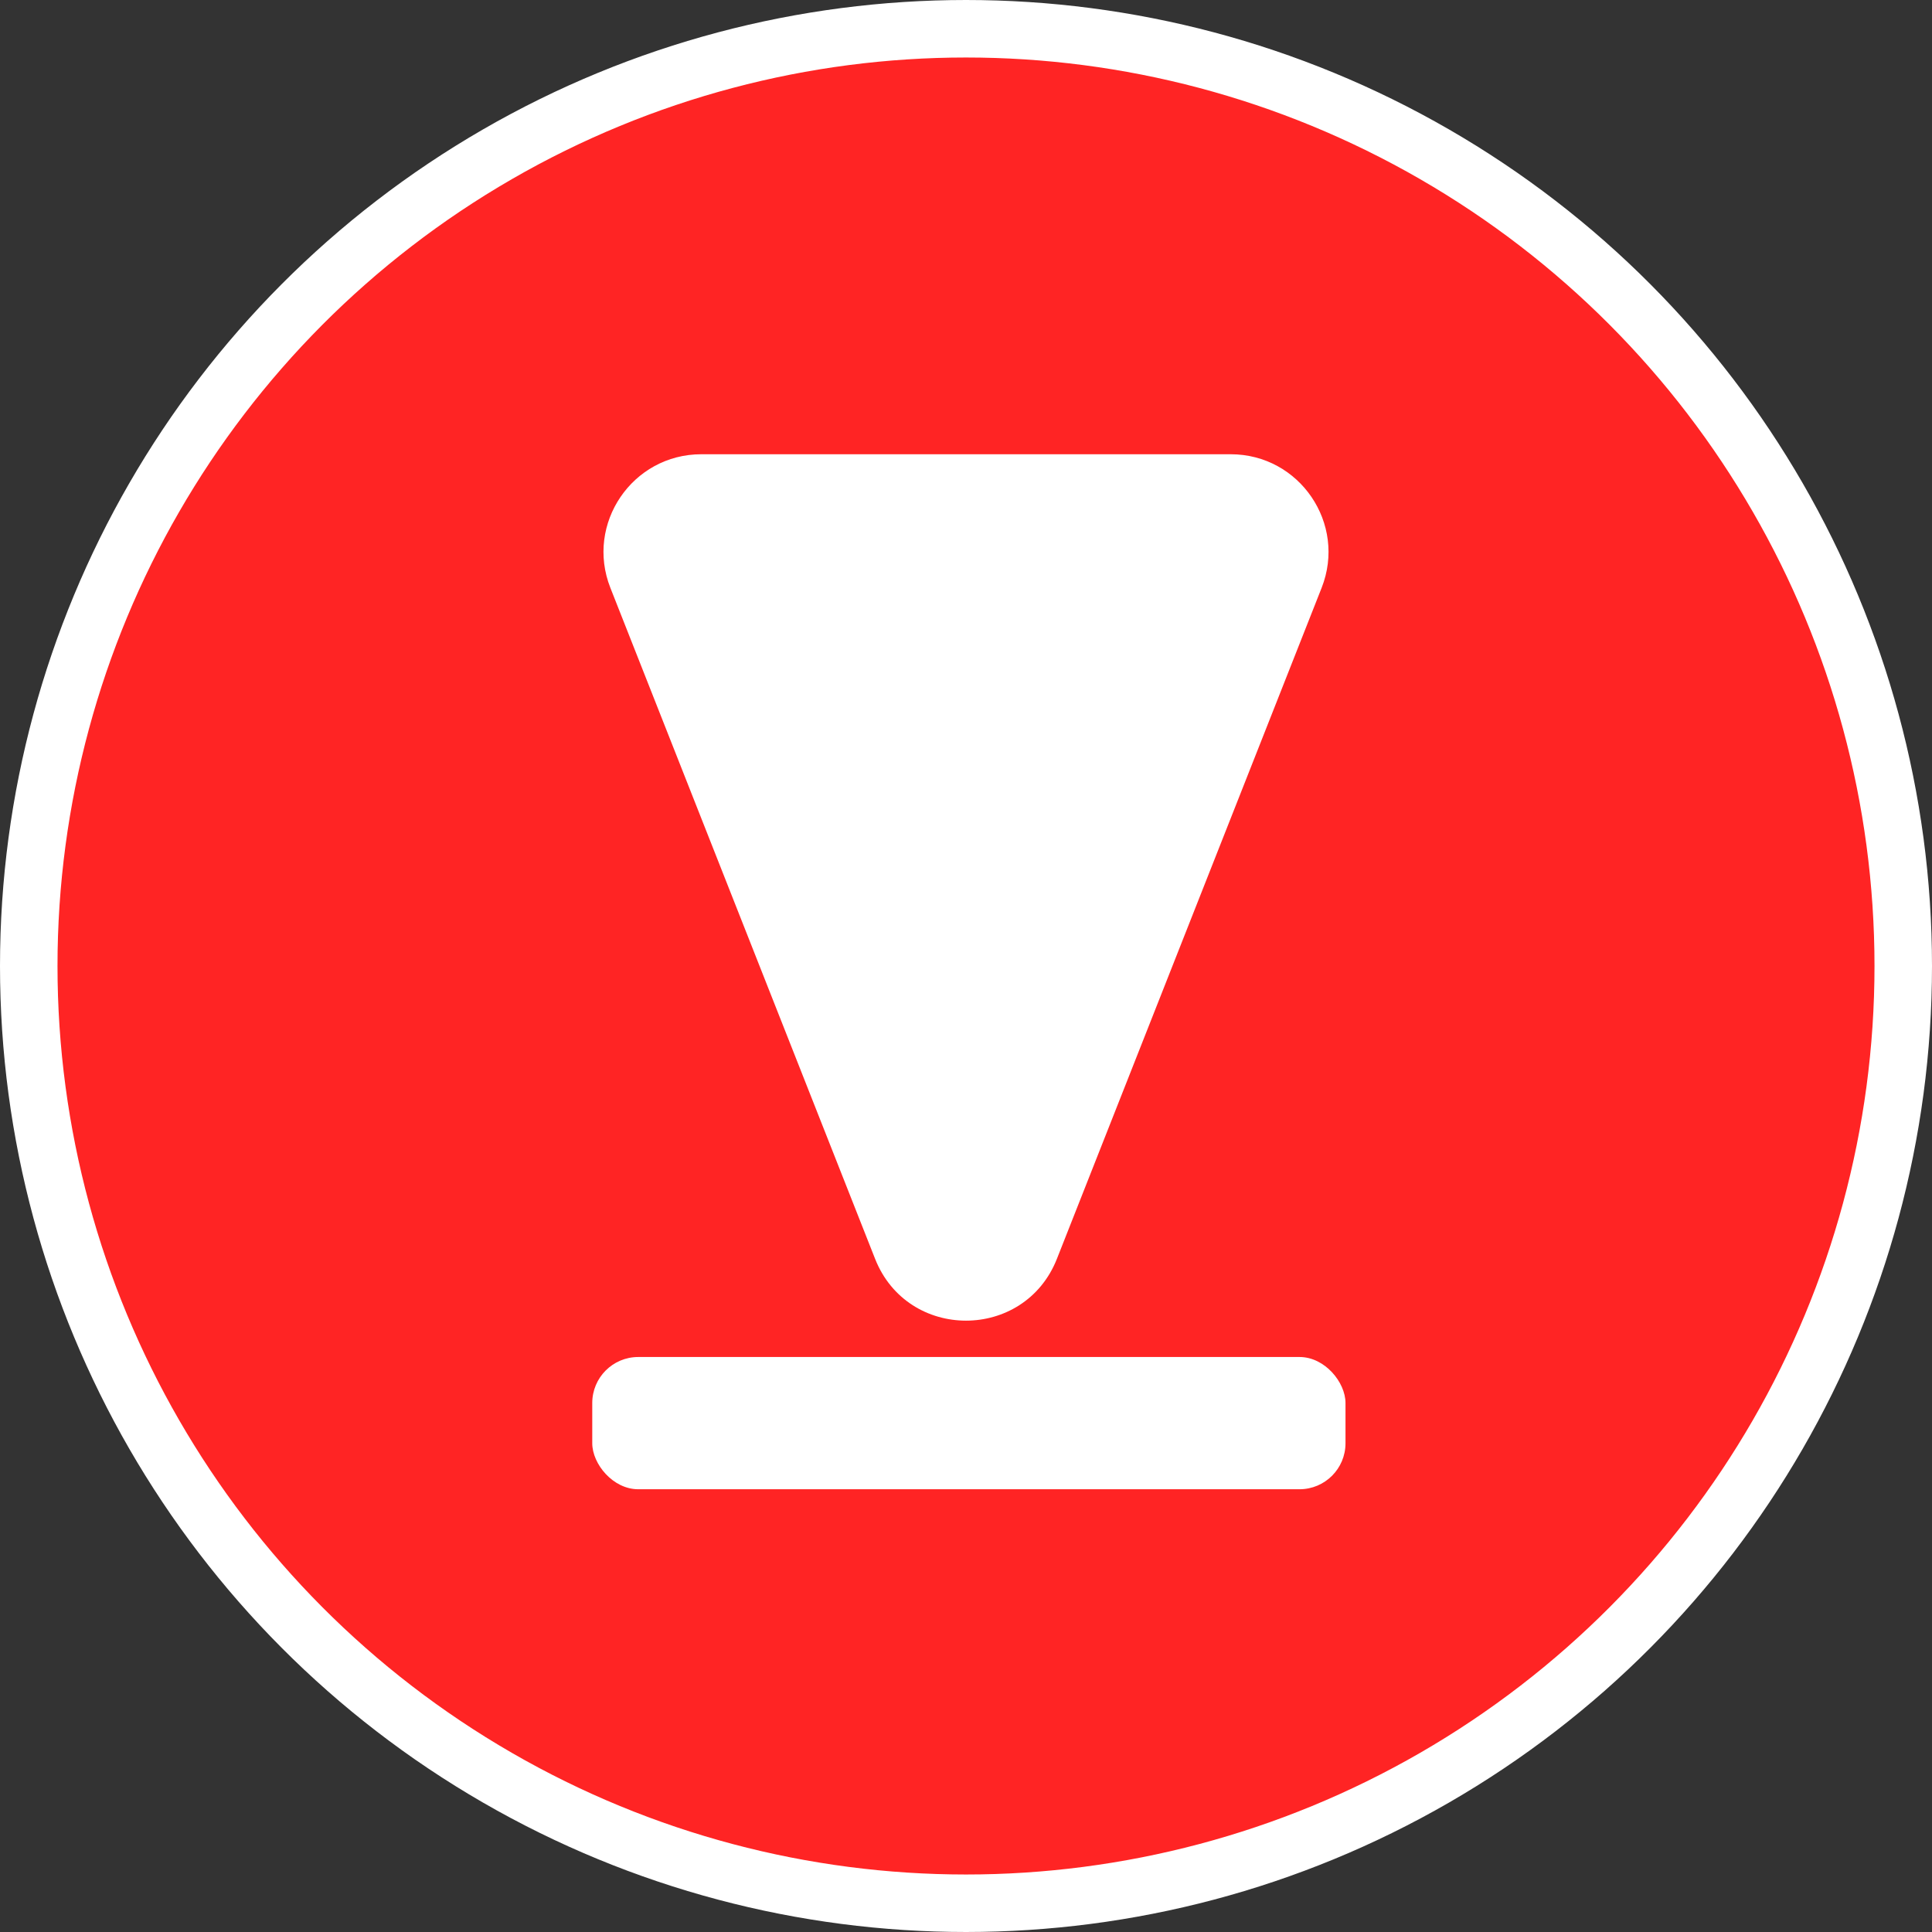
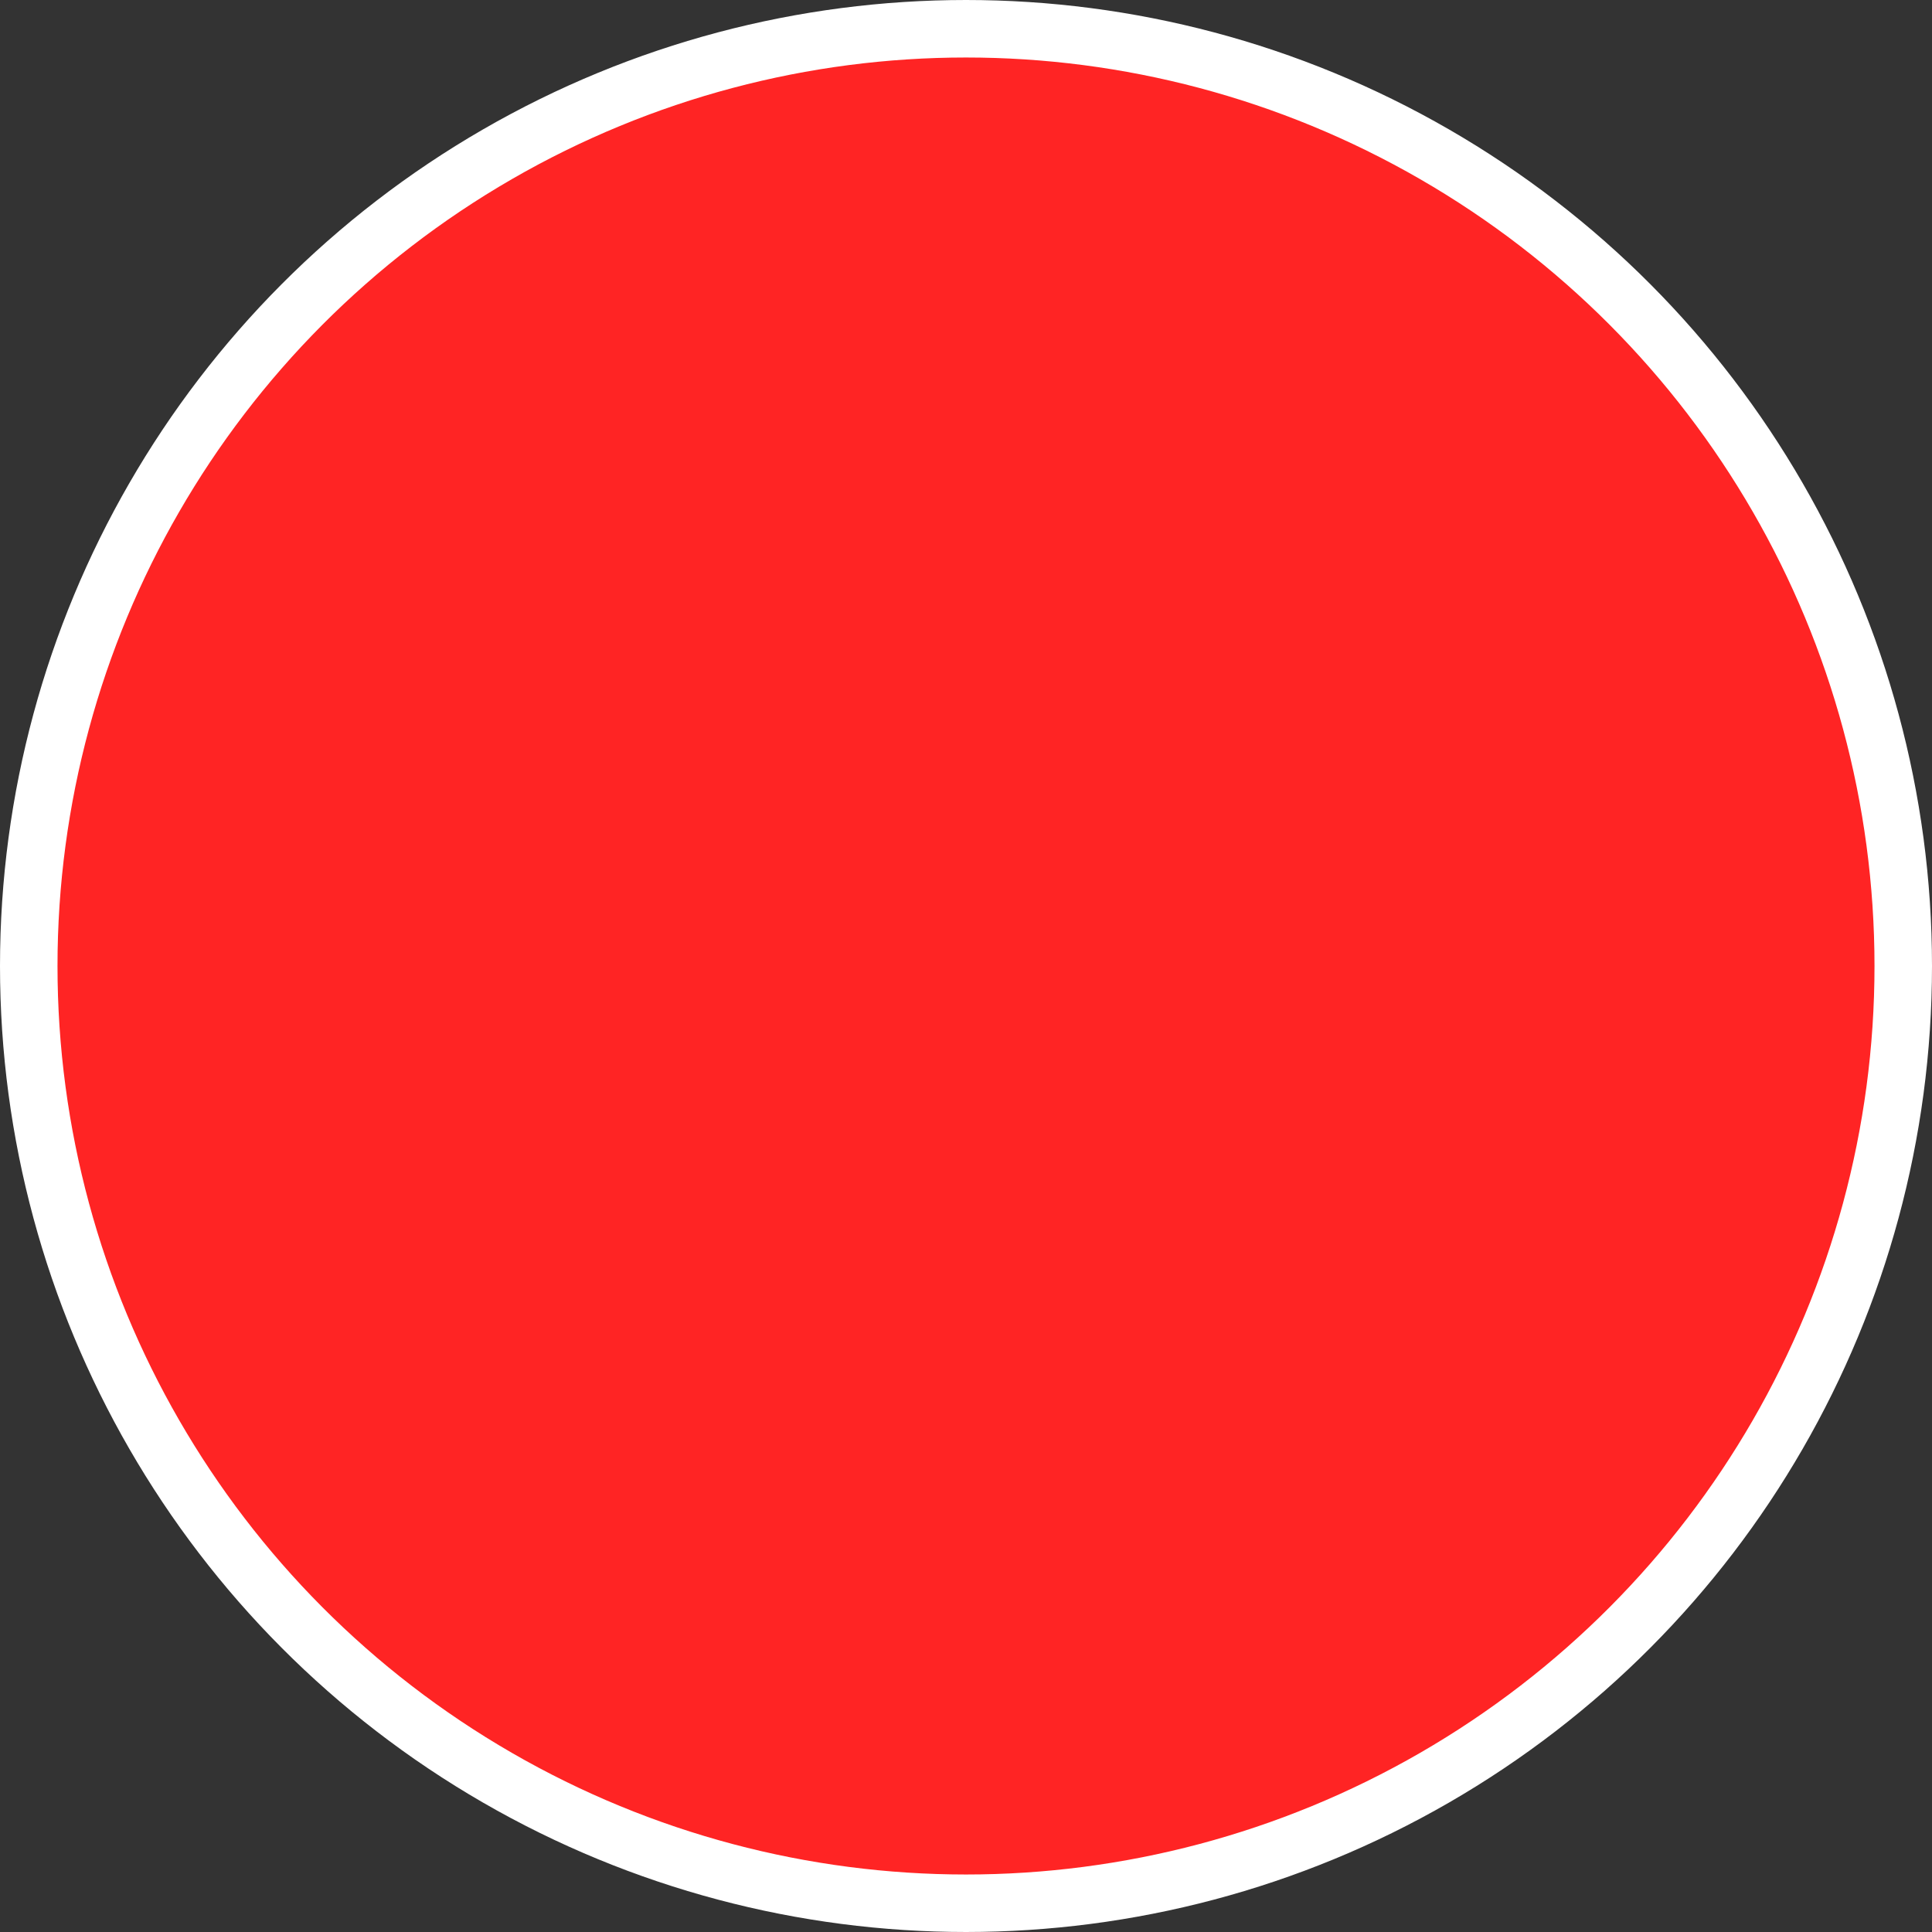
<svg xmlns="http://www.w3.org/2000/svg" version="1.1" width="336" height="336">
  <rect width="100%" height="100%" fill="#333333" stroke="none" />
  <svg width="336" height="336" viewBox="0 0 336 336" fill="none">
    <circle cx="168" cy="168" r="163" fill="#FF2424" stroke="white" stroke-width="10" />
-     <path d="M152.186 218.917C157.847 233.265 178.153 233.265 183.814 218.917L229.846 102.239C234.247 91.083 226.025 79 214.032 79L121.968 79C109.975 79 101.753 91.083 106.154 102.239L152.186 218.917Z" fill="white" />
-     <rect x="103" y="236" width="131" height="23" rx="8" fill="white" />
  </svg>
  <style>@media (prefers-color-scheme: light) { :root { filter: none; } }
@media (prefers-color-scheme: dark) { :root { filter: none; } }
</style>
</svg>